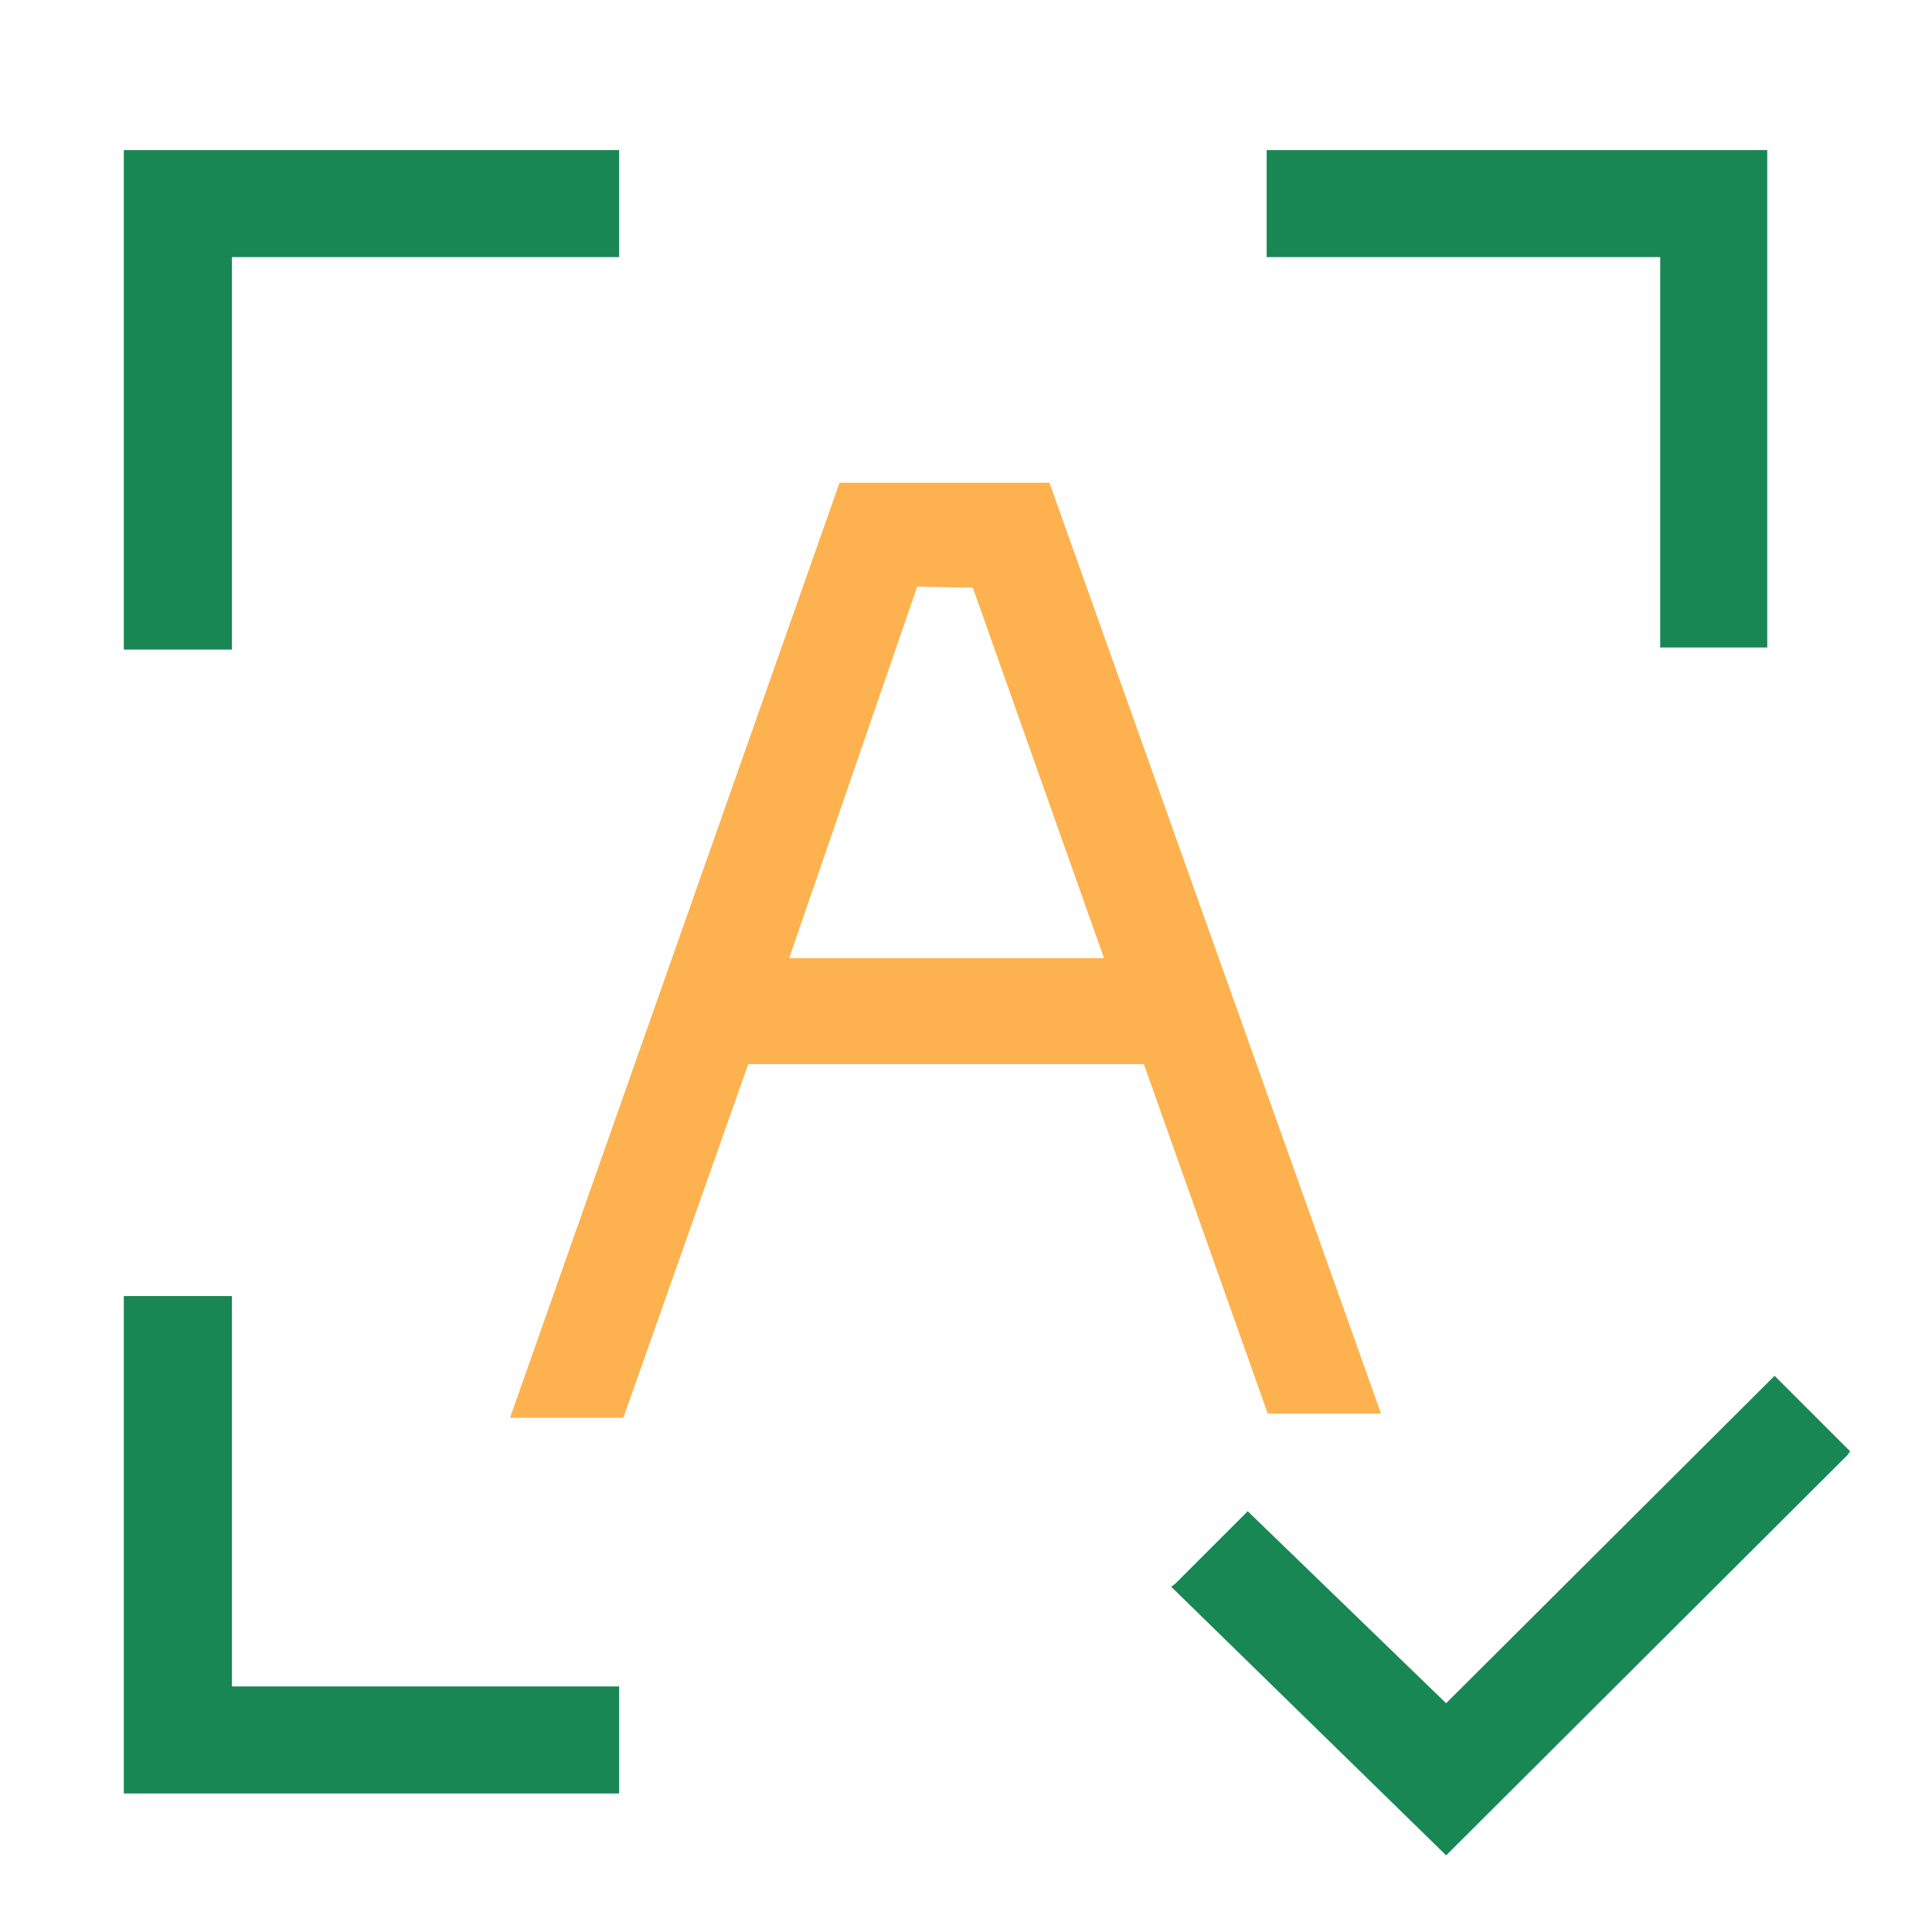
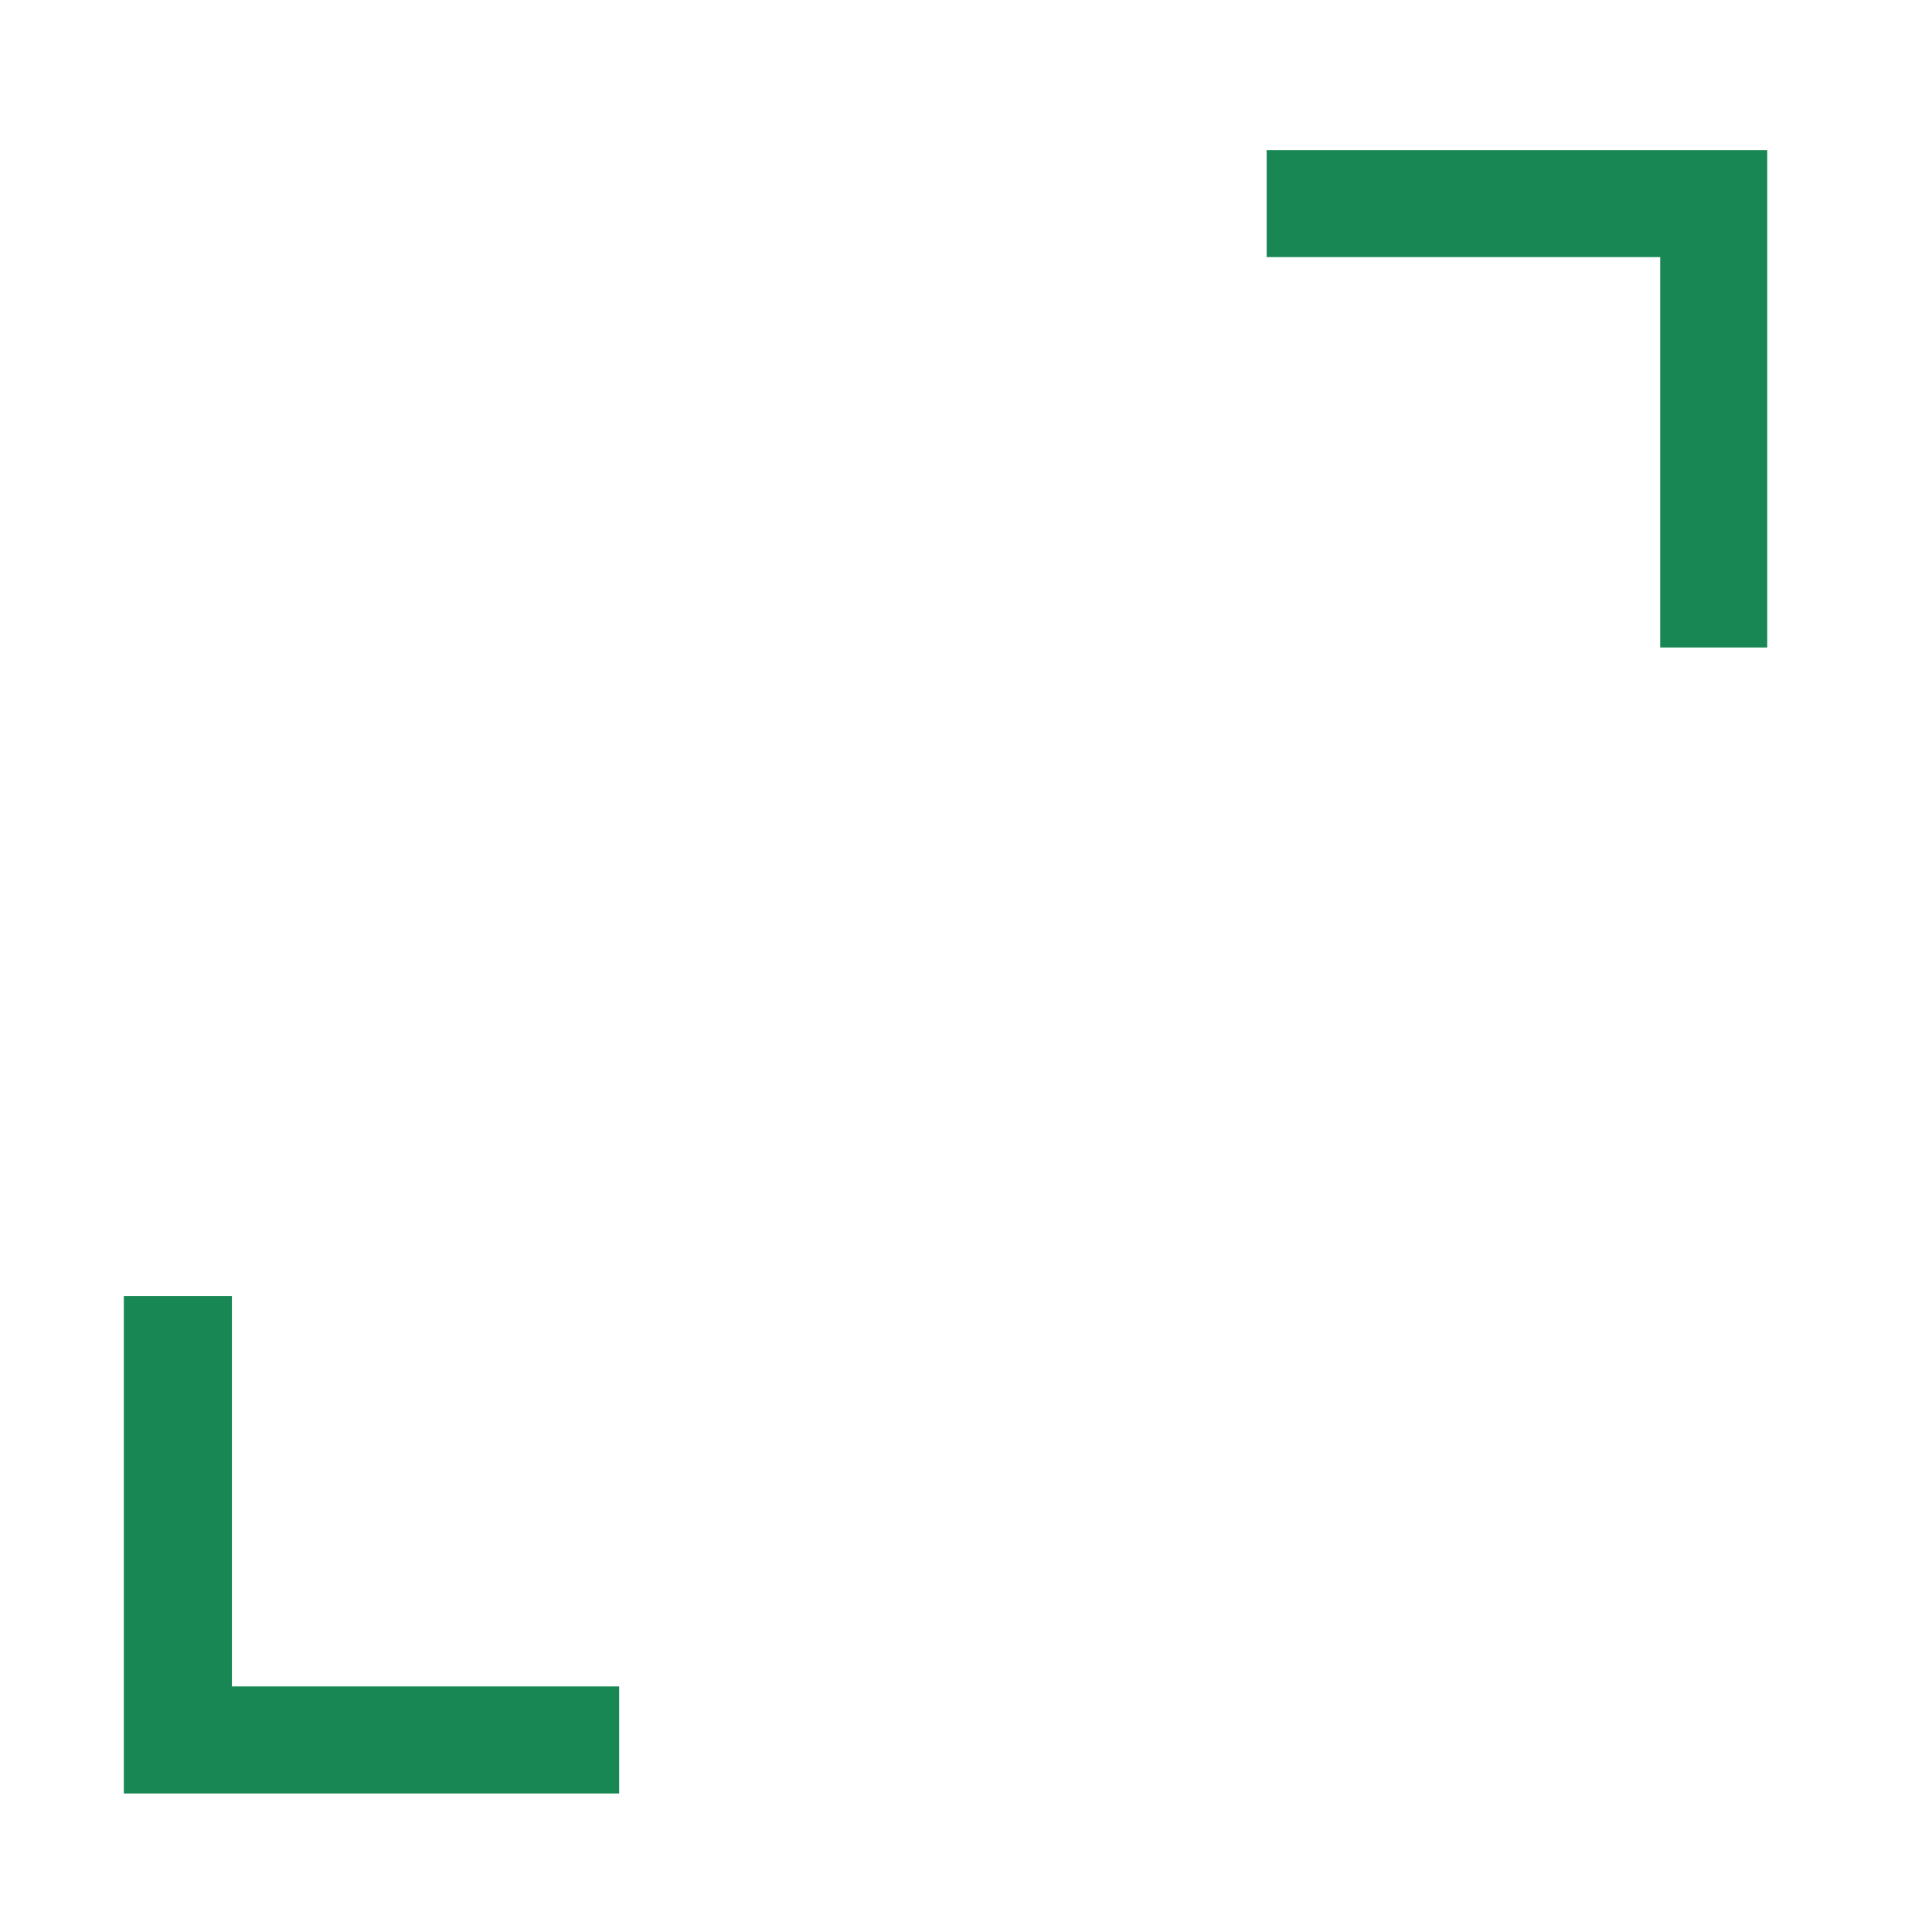
<svg xmlns="http://www.w3.org/2000/svg" viewBox="0 0 18.41 18.41">
  <defs>
    <style>.cls-1{fill:#fff;opacity:0;}.cls-2{fill:#198754;}.cls-3{fill:#fdb24f;}</style>
  </defs>
  <title>资源 6</title>
  <g id="图层_2" data-name="图层 2">
    <g id="图层_1-2" data-name="图层 1">
-       <rect class="cls-1" width="18.41" height="18.41" />
      <polygon class="cls-2" points="2.21 12.35 1.18 12.35 1.18 17.09 5.9 17.09 5.9 16.07 2.21 16.07 2.21 12.35" />
-       <polygon class="cls-2" points="16.91 13.11 13.78 16.23 11.92 14.43 11.89 14.4 11.2 15.09 11.16 15.12 13.74 17.64 13.78 17.68 17.6 13.87 17.63 13.83 16.91 13.11" />
      <polygon class="cls-2" points="15.82 6.17 16.84 6.17 16.84 1.43 12.07 1.43 12.07 2.45 15.82 2.45 15.82 6.17" />
-       <polygon class="cls-2" points="1.18 6.19 2.21 6.19 2.21 2.45 5.9 2.45 5.9 1.43 1.18 1.43 1.18 6.19" />
-       <path class="cls-3" d="M10,4.6v0H8L4.86,13.51H5.94l1.19-3.37H10.9l1.18,3.33v0h1.08Zm-.73,1,1.25,3.53h-3L8.74,5.59Z" />
    </g>
  </g>
</svg>